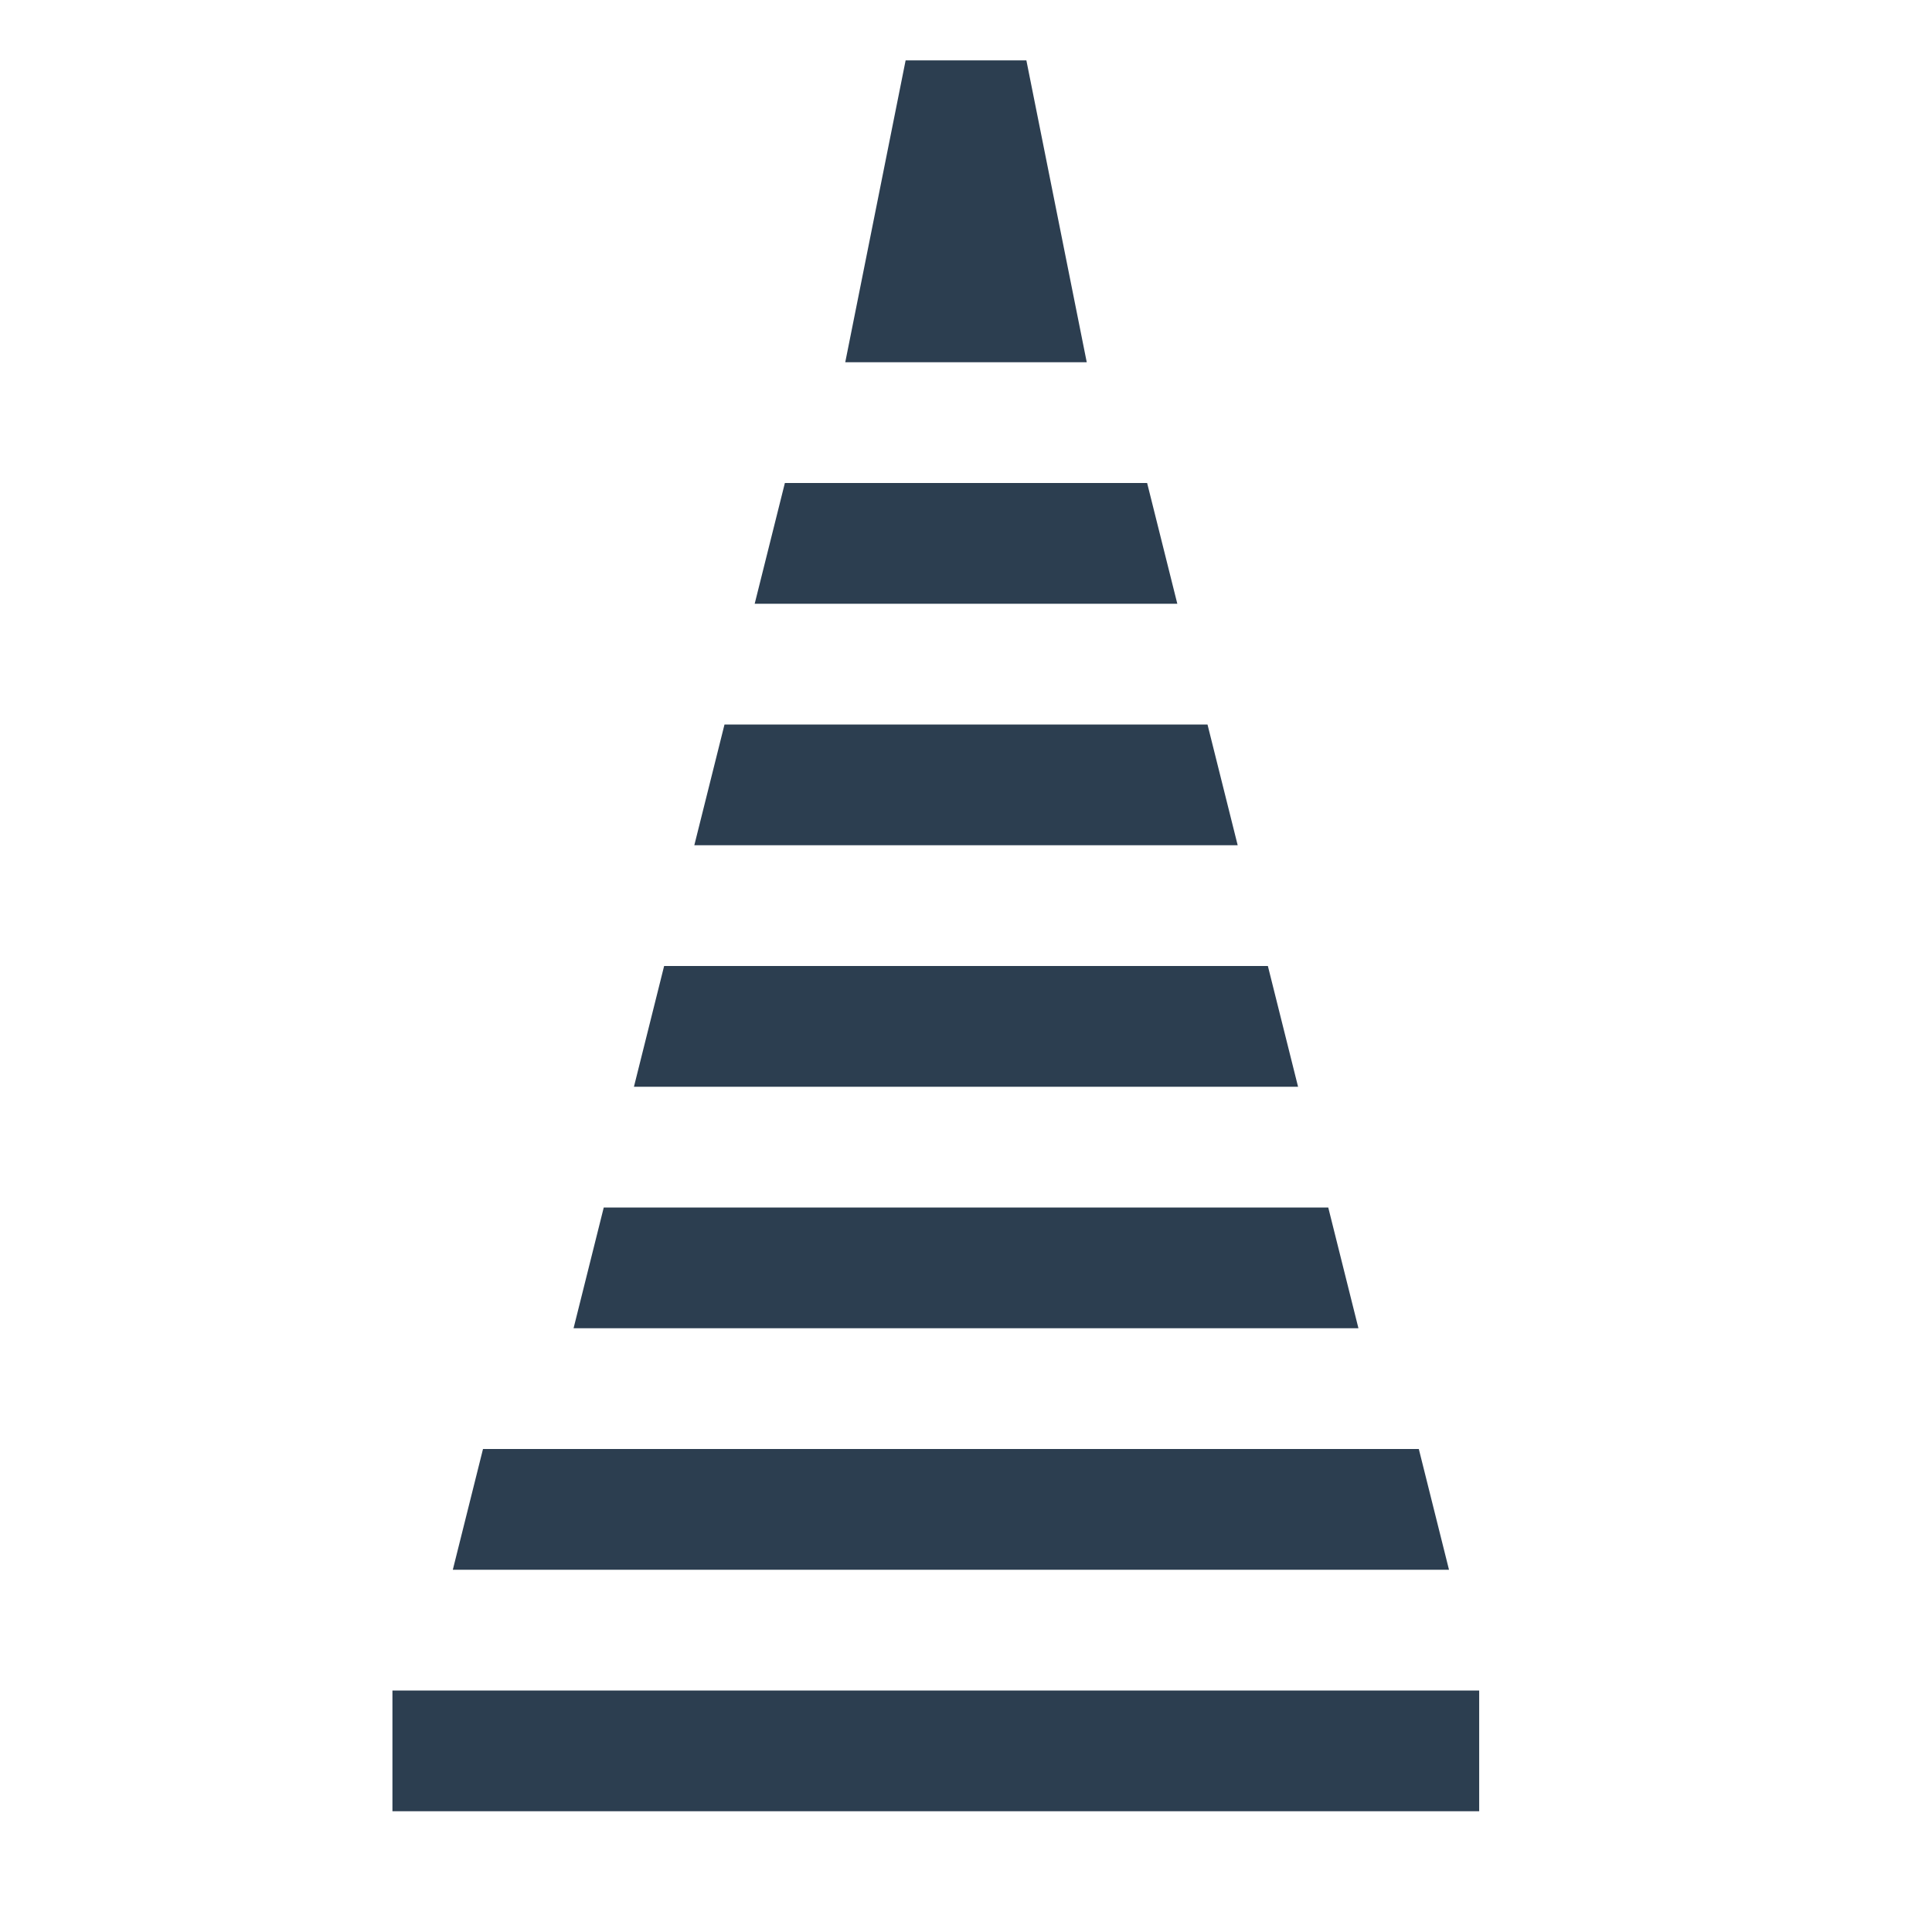
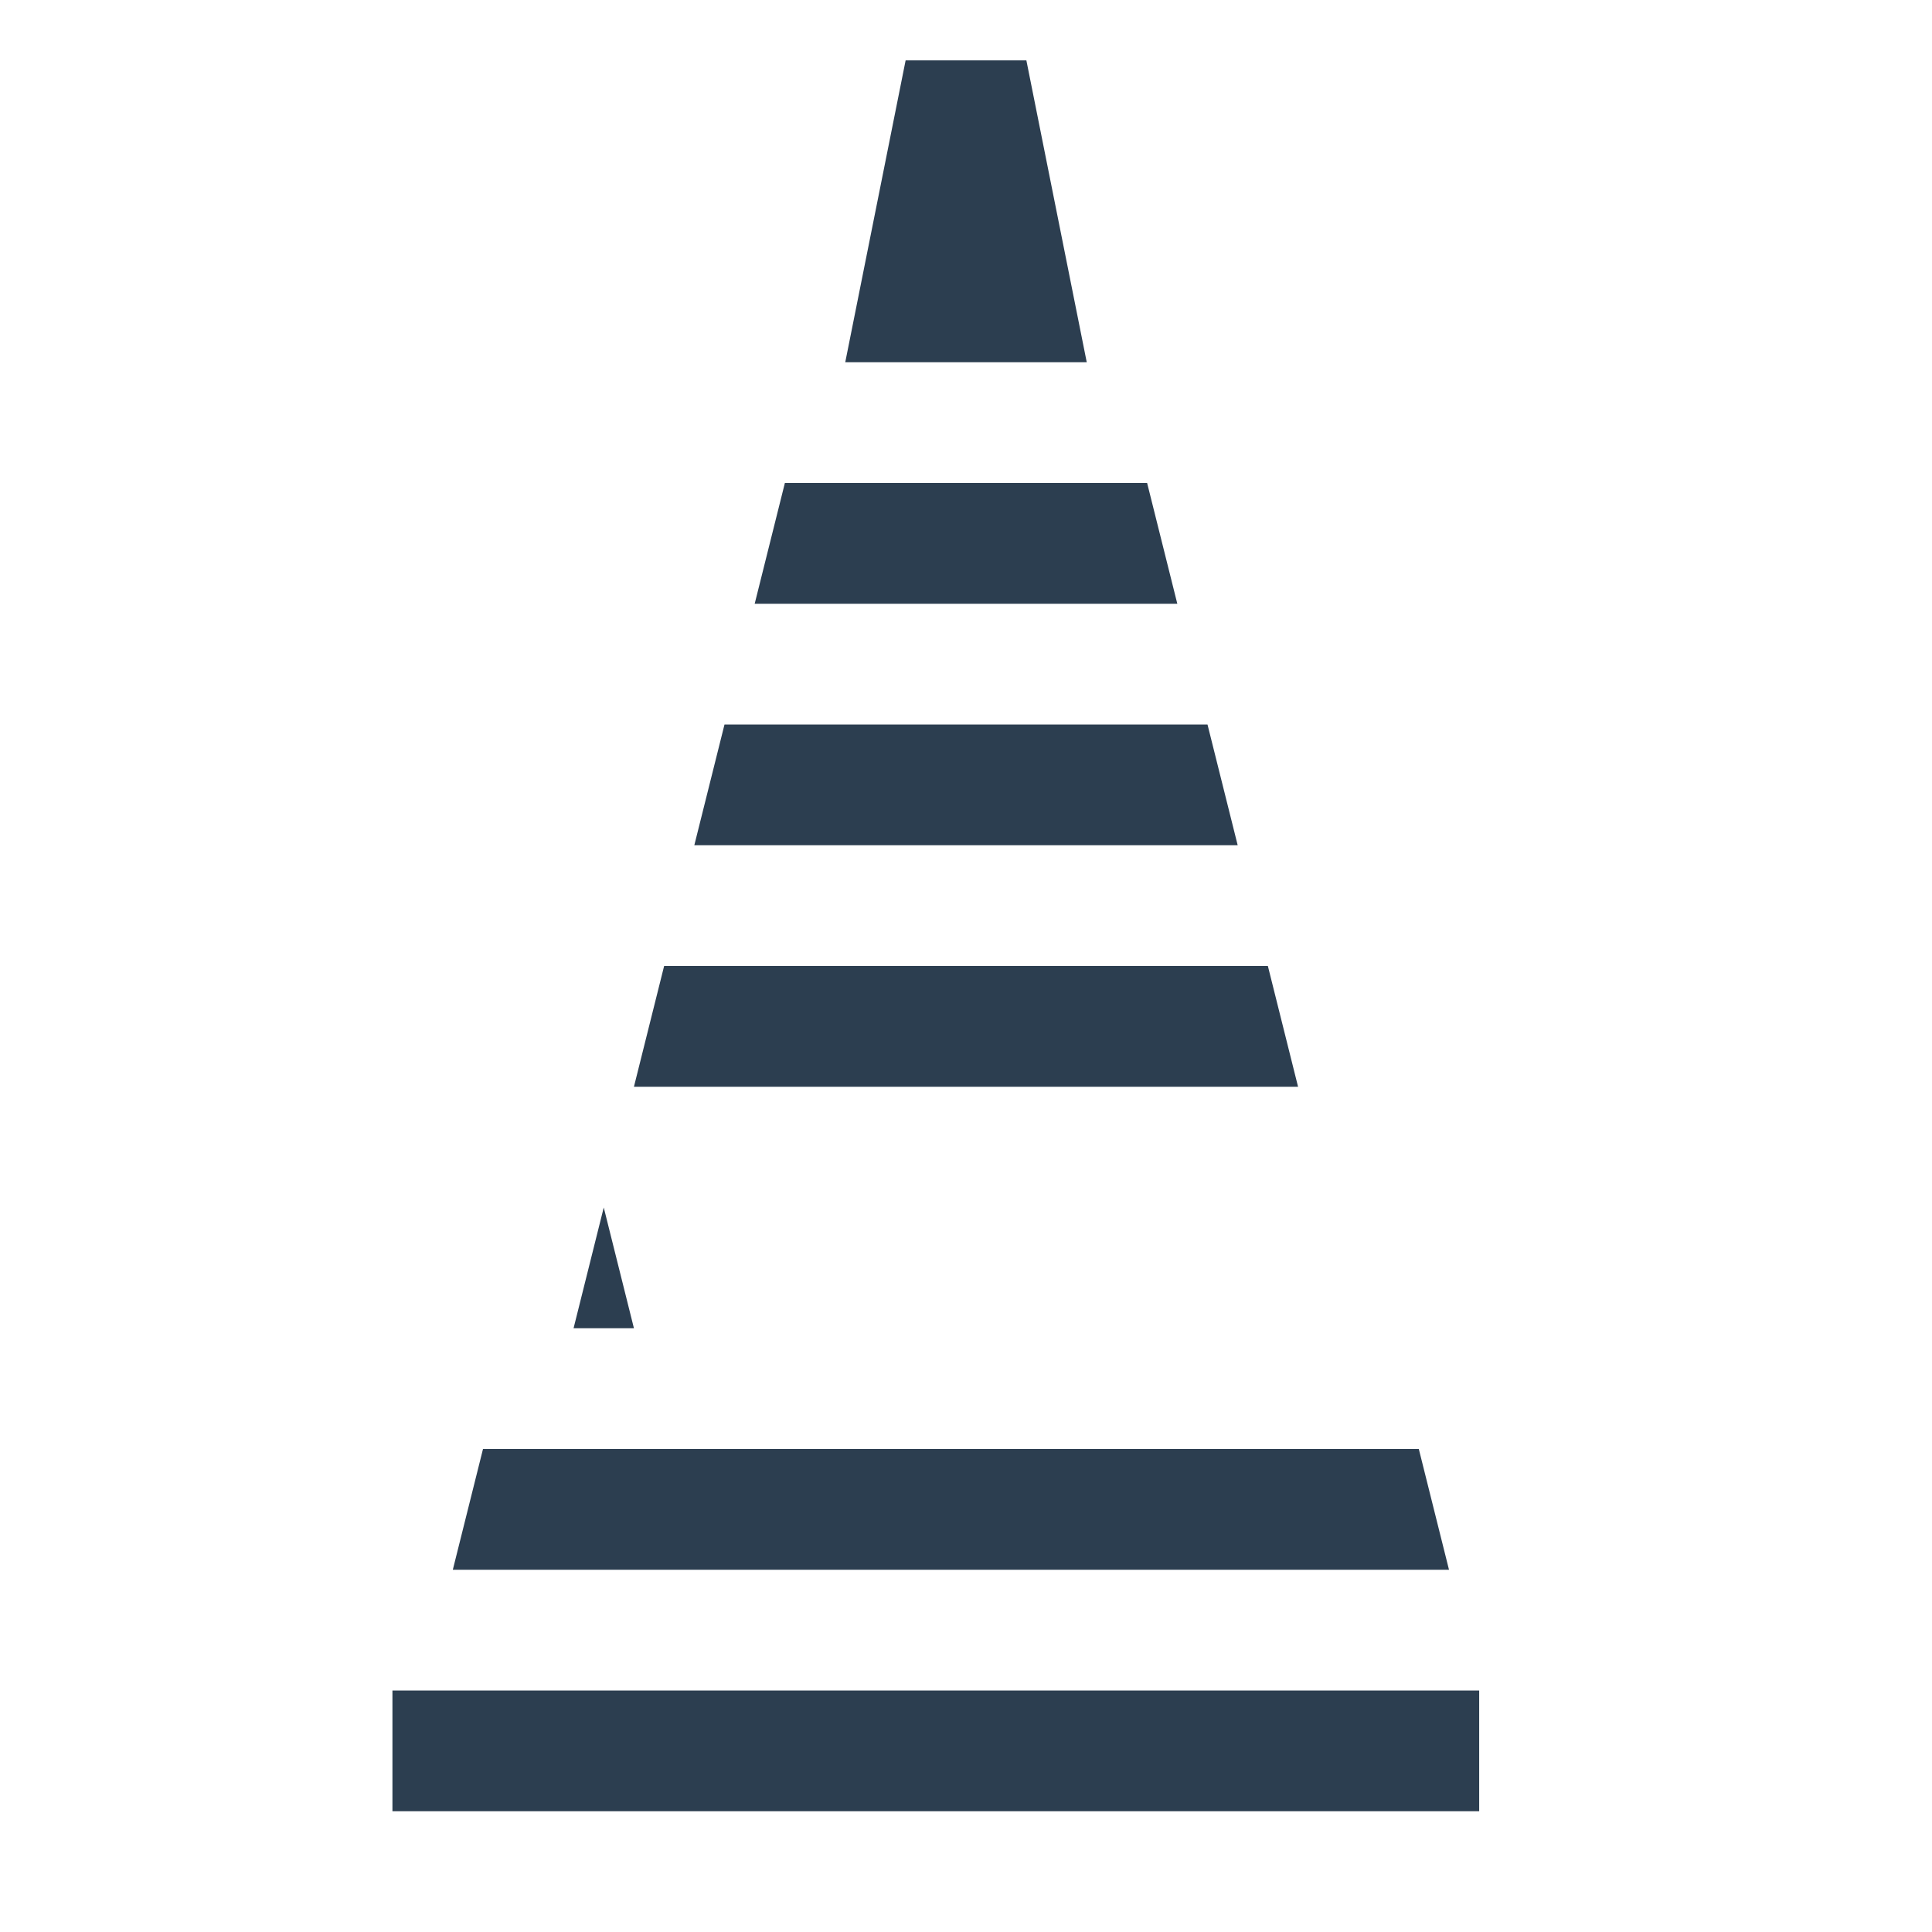
<svg xmlns="http://www.w3.org/2000/svg" viewBox="0 0 64 64" width="64" height="64">
-   <path fill="#2c3e50" d="M30 2h4l2 10h-8l2-10zm-4 14h12l1 4H25l1-4zm-2 8h16l1 4H23l1-4zm-2 8h20l1 4H21l1-4zm-2 8h24l1 4H19l1-4zm-3 8h30l1 4H15l1-4zm-2 8h34v4H13v-4z" />
+   <path fill="#2c3e50" d="M30 2h4l2 10h-8l2-10zm-4 14h12l1 4H25l1-4zm-2 8h16l1 4H23l1-4zm-2 8h20l1 4H21l1-4zm-2 8l1 4H19l1-4zm-3 8h30l1 4H15l1-4zm-2 8h34v4H13v-4z" />
</svg>